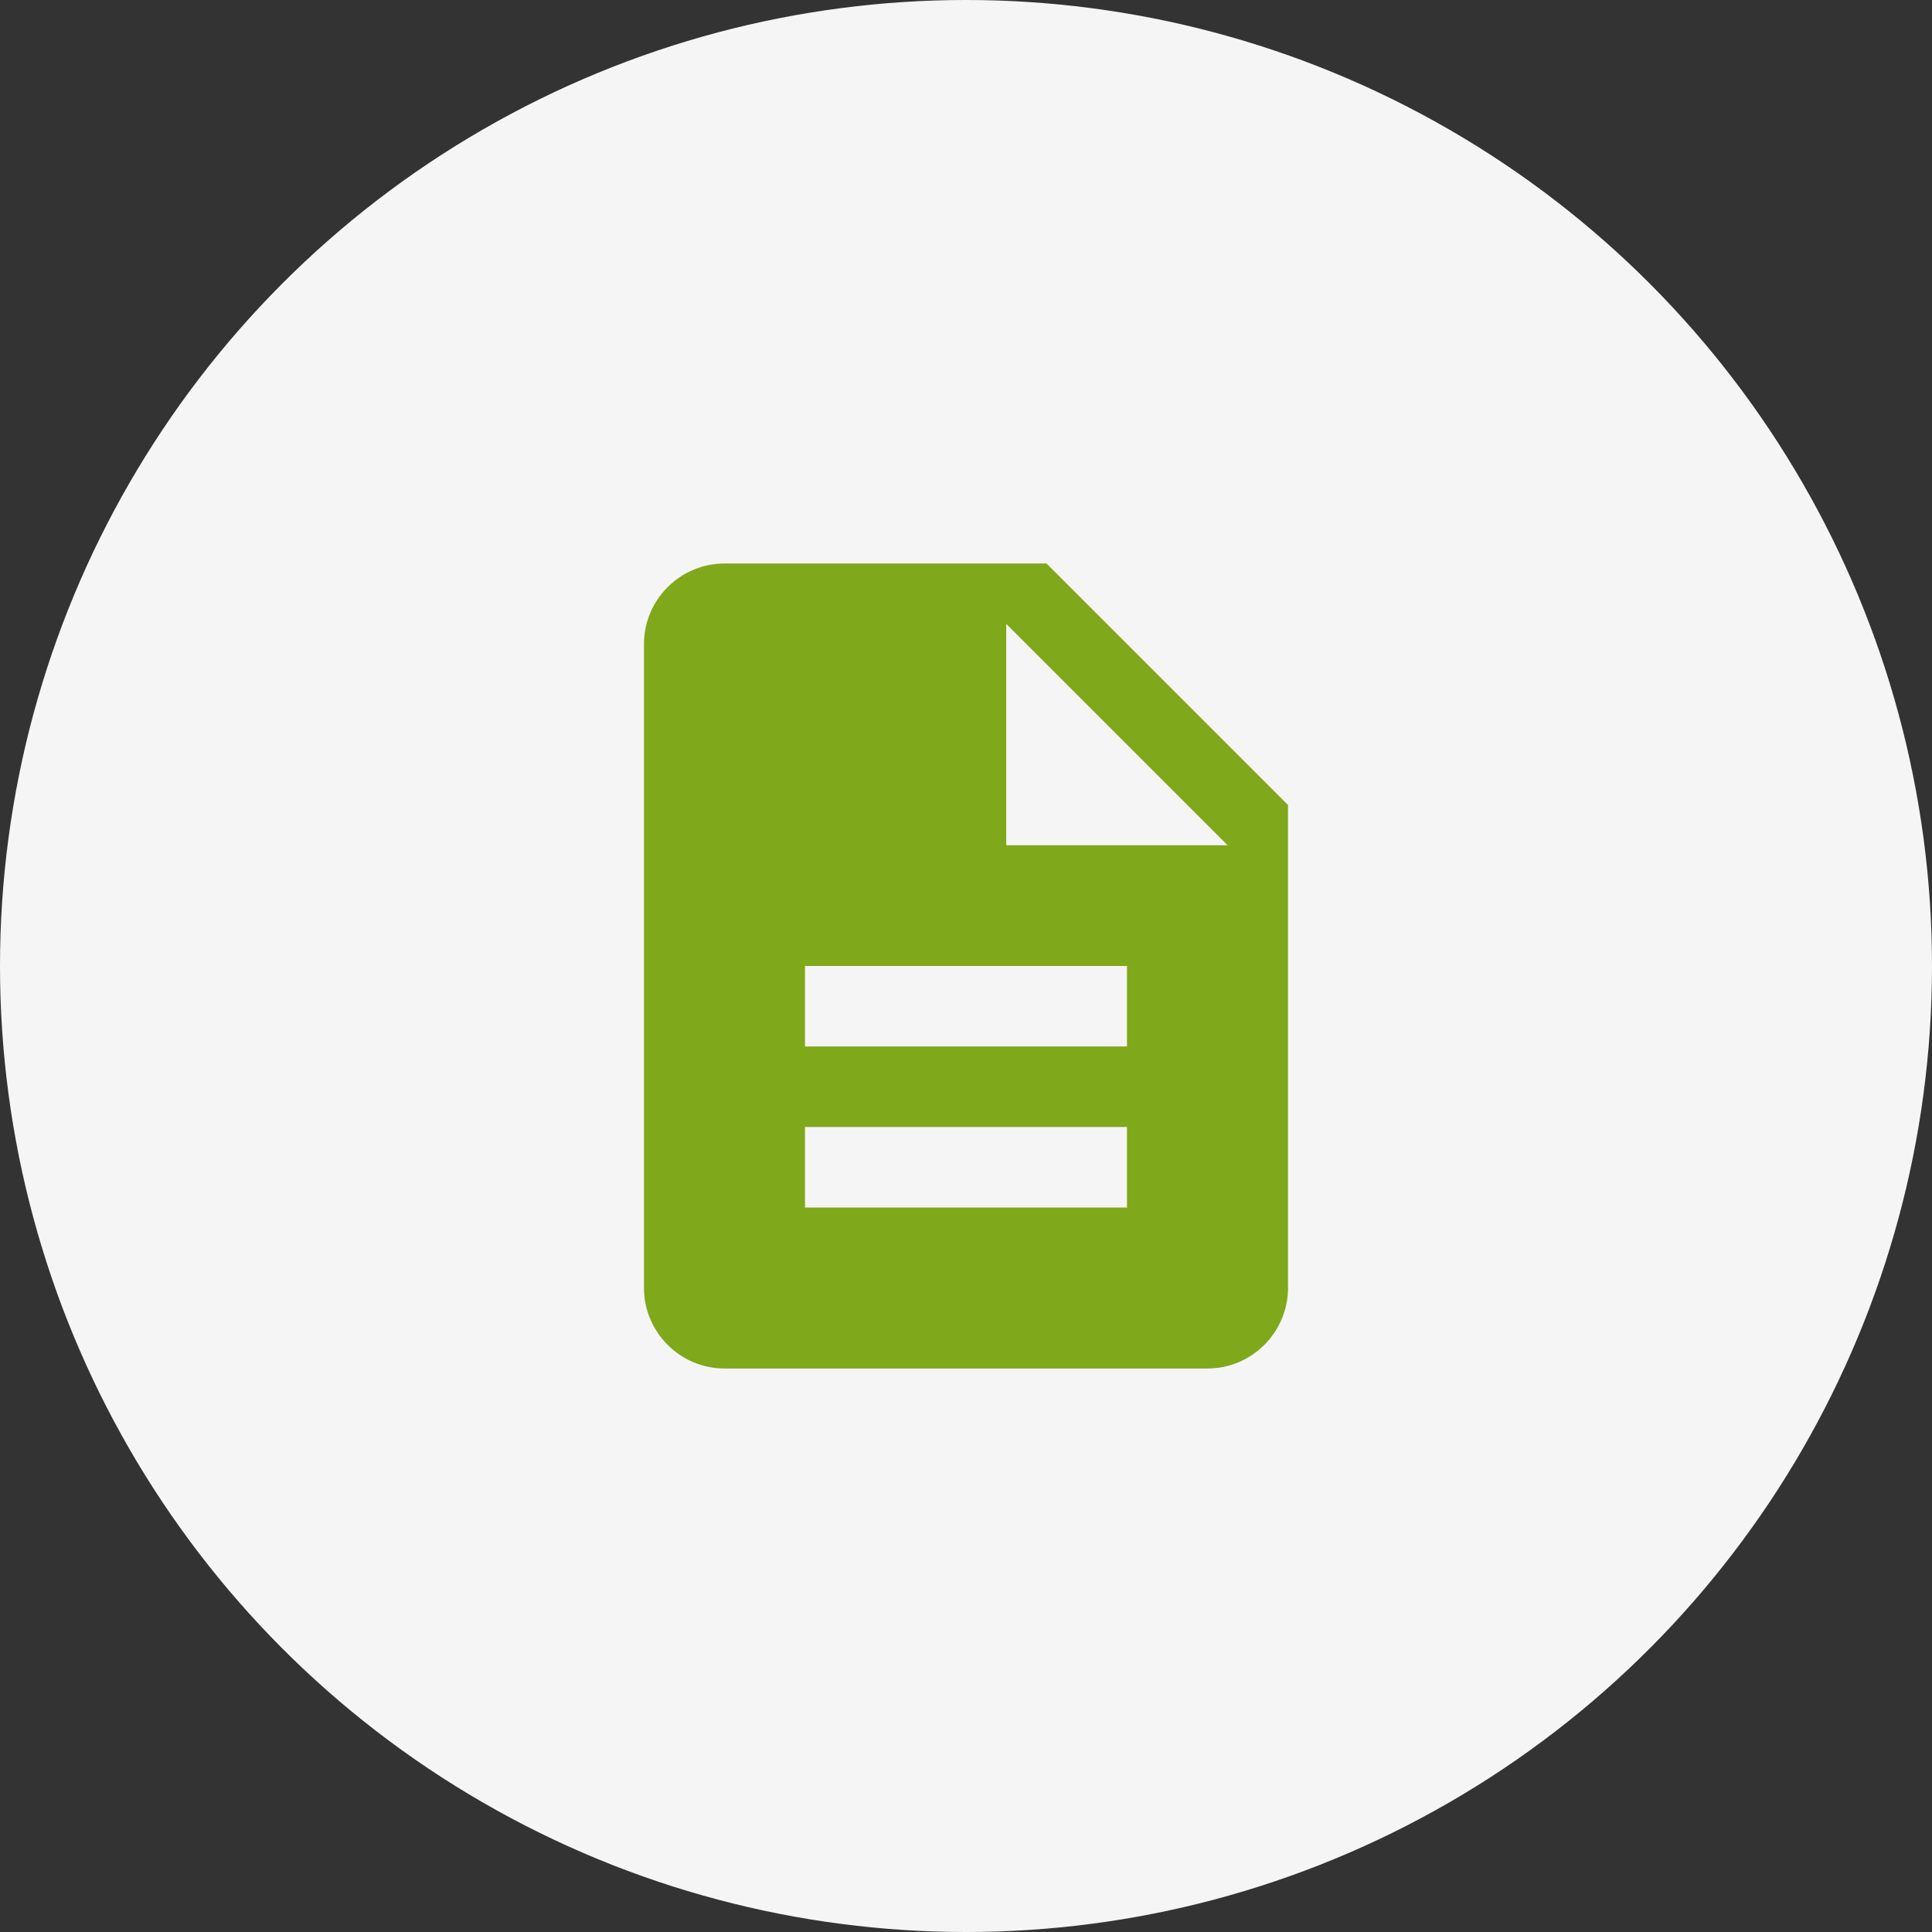
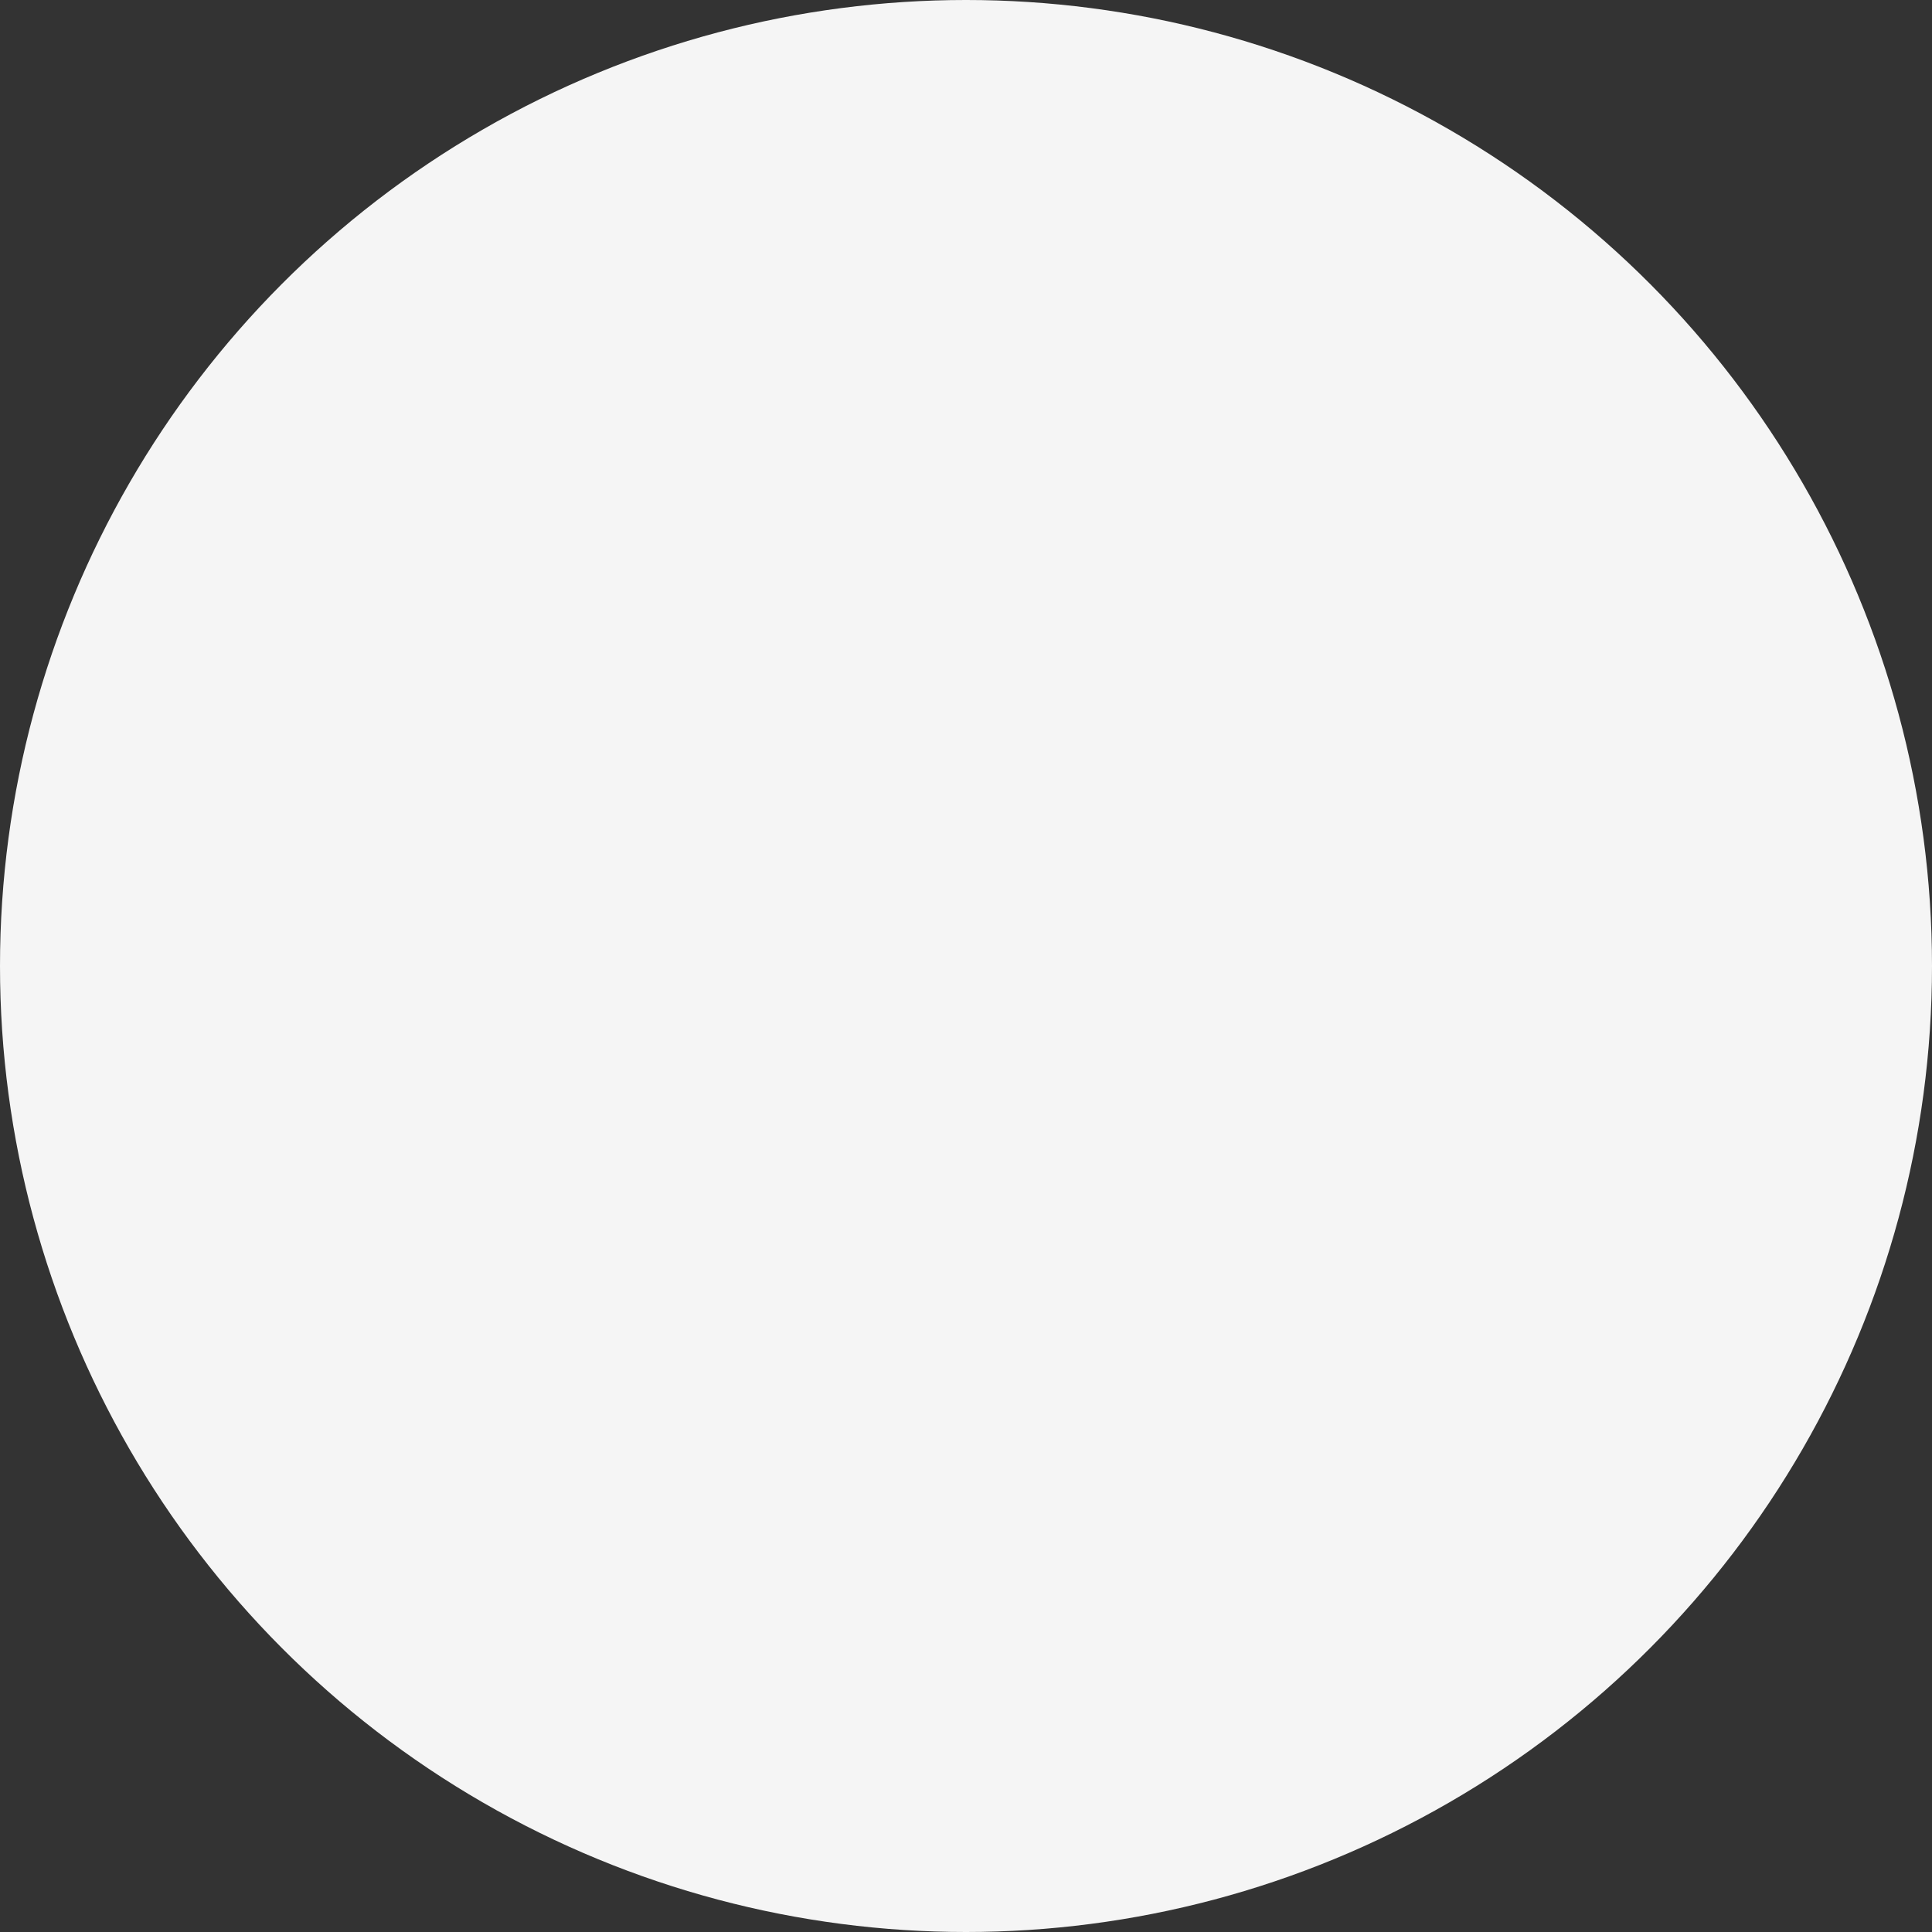
<svg xmlns="http://www.w3.org/2000/svg" width="80" height="80" viewBox="0 0 80 80" fill="none">
  <rect x="0" y="0" width="80" height="80" fill="#333333" stroke="none" />
  <circle cx="40" cy="40" r="40" fill="#F5F5F5" />
-   <path d="M43.333 23.333H30C28.166 23.333 26.666 24.833 26.666 26.667V53.333C26.666 55.167 28.166 56.667 30 56.667H50C51.833 56.667 53.333 55.167 53.333 53.333V33.333L43.333 23.333ZM46.666 50H33.333V46.667H46.666V50ZM46.666 43.333H33.333V40H46.666V43.333ZM41.666 35V25.833L50.833 35H41.666Z" fill="#80A81B" />
</svg>